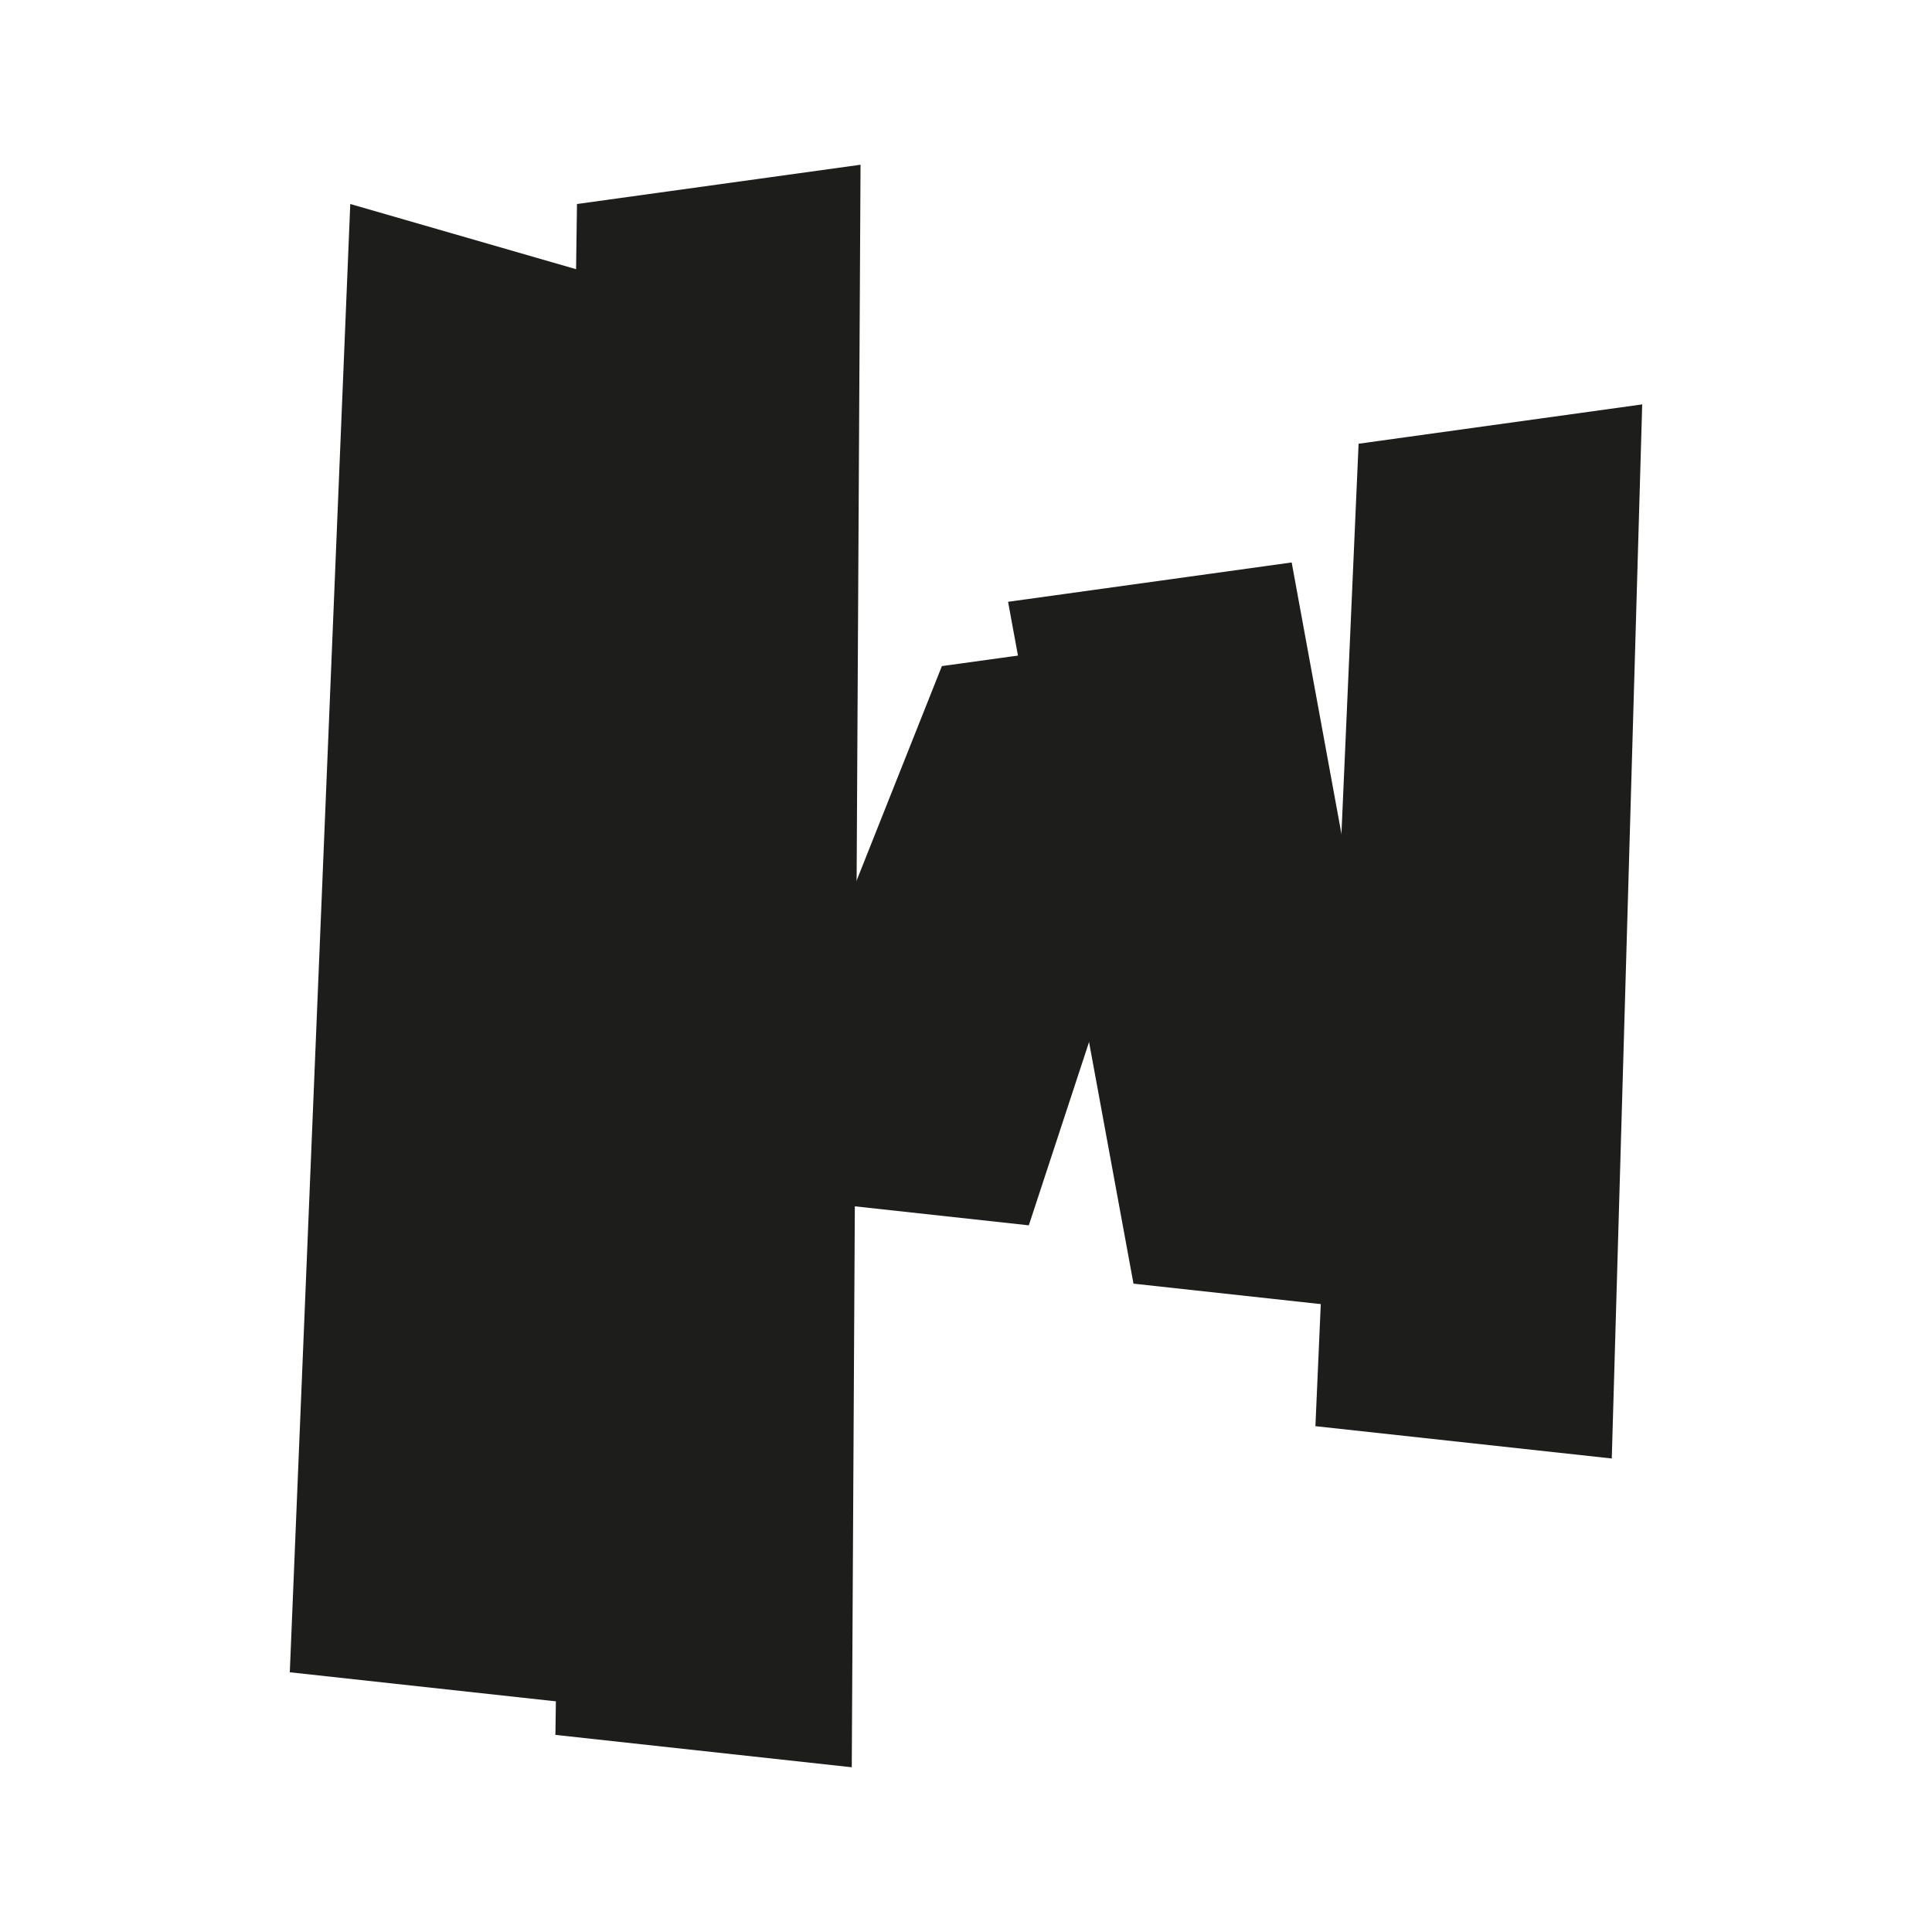
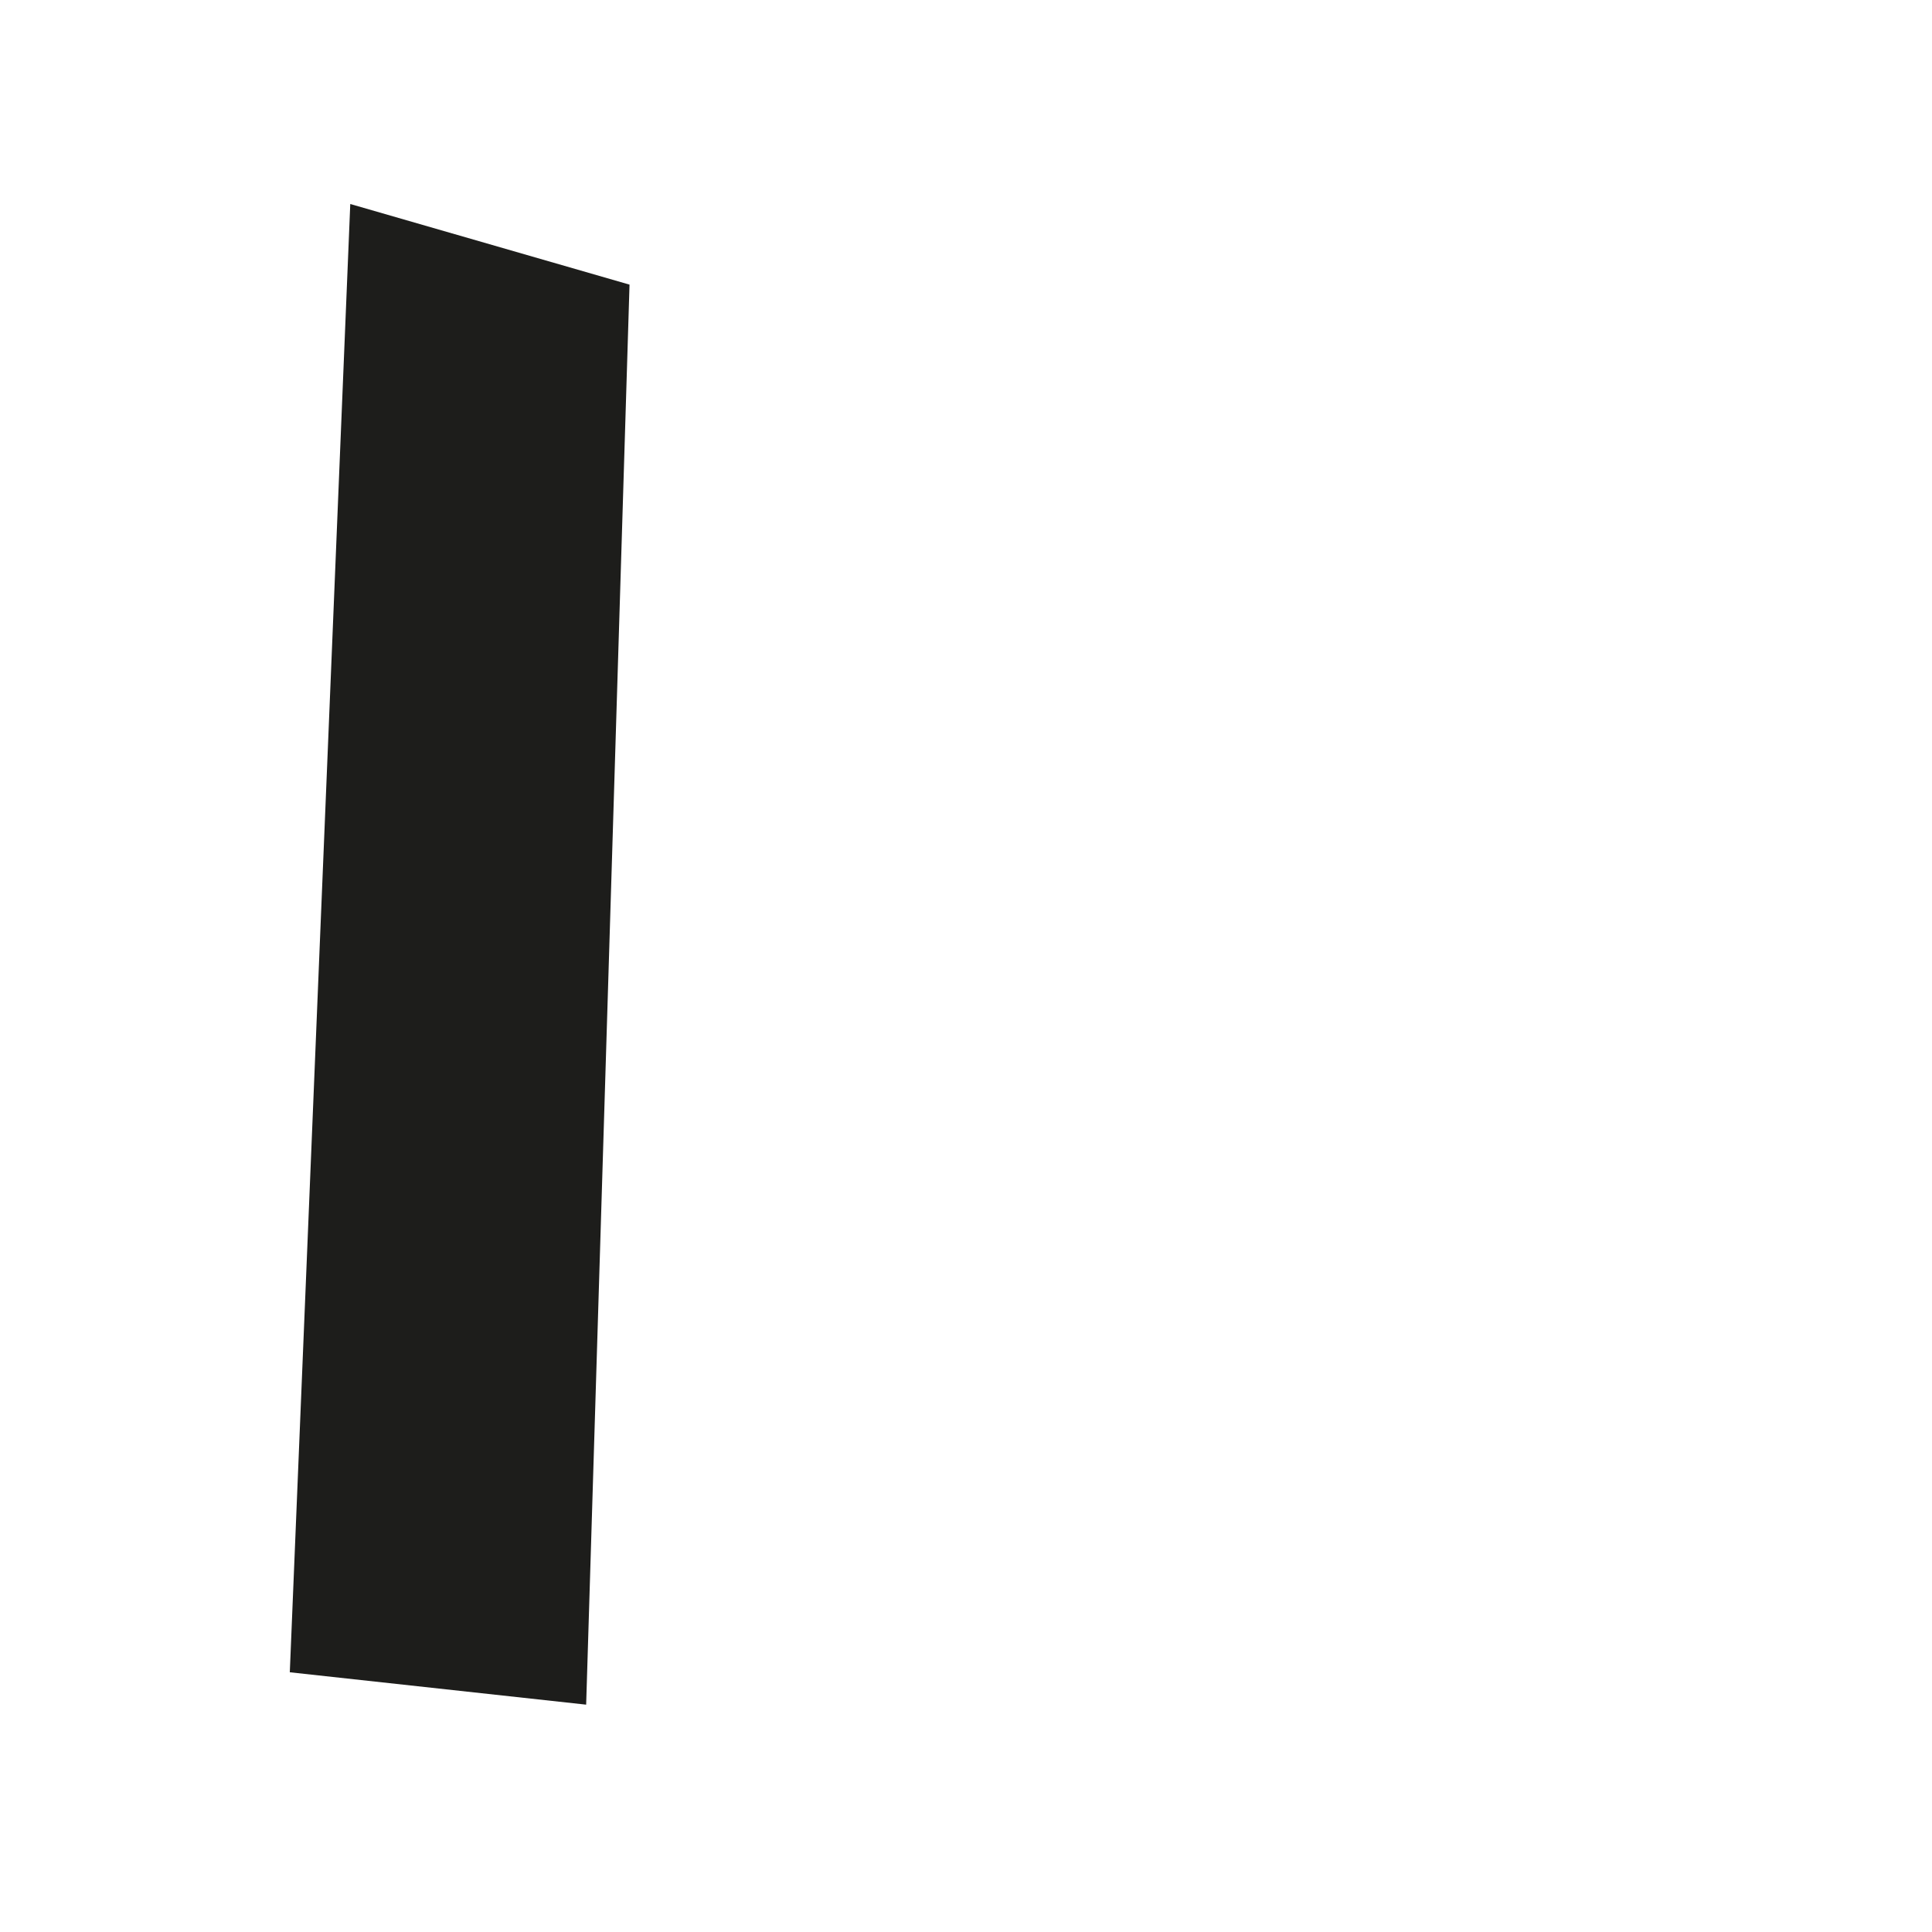
<svg xmlns="http://www.w3.org/2000/svg" xml:space="preserve" width="300mm" height="300mm" version="1.1" shape-rendering="geometricPrecision" text-rendering="geometricPrecision" image-rendering="optimizeQuality" fill-rule="evenodd" clip-rule="evenodd" viewBox="0 0 30000 30000">
  <g id="Слой_x0020_1">
    <g id="Слой_2" data-name="Ð¡Ð»Ð¾Ð¹ 2">
      <g id="Слой_1-2" data-name="Ð¡Ð»Ð¾Ð¹ 1">
-         <polygon fill="#1D1D1B" fill-rule="nonzero" points="17600.77,19932.48 22202.6,20435.26 20057.16,8733.82 15653.22,9344.64 " />
-         <polygon fill="#1D1D1B" fill-rule="nonzero" points="11373.46,18524.06 15975.29,19026.85 19029.38,9733.34 14625.43,10343.15 " />
-         <polygon fill="#1D1D1B" fill-rule="nonzero" points="20425.67,22145.55 25027.5,22647.33 25500,6279.45 21096.06,6890.26 " />
-         <polygon fill="#1D1D1B" fill-rule="nonzero" points="8624.28,26939.21 13226.11,27442 13362.4,2558 8959.47,3167.81 " />
        <polygon fill="#1D1D1B" fill-rule="nonzero" points="4500,25966.95 9101.83,26469.74 9775.24,4419.74 5438.94,3167.81 " />
      </g>
    </g>
  </g>
</svg>